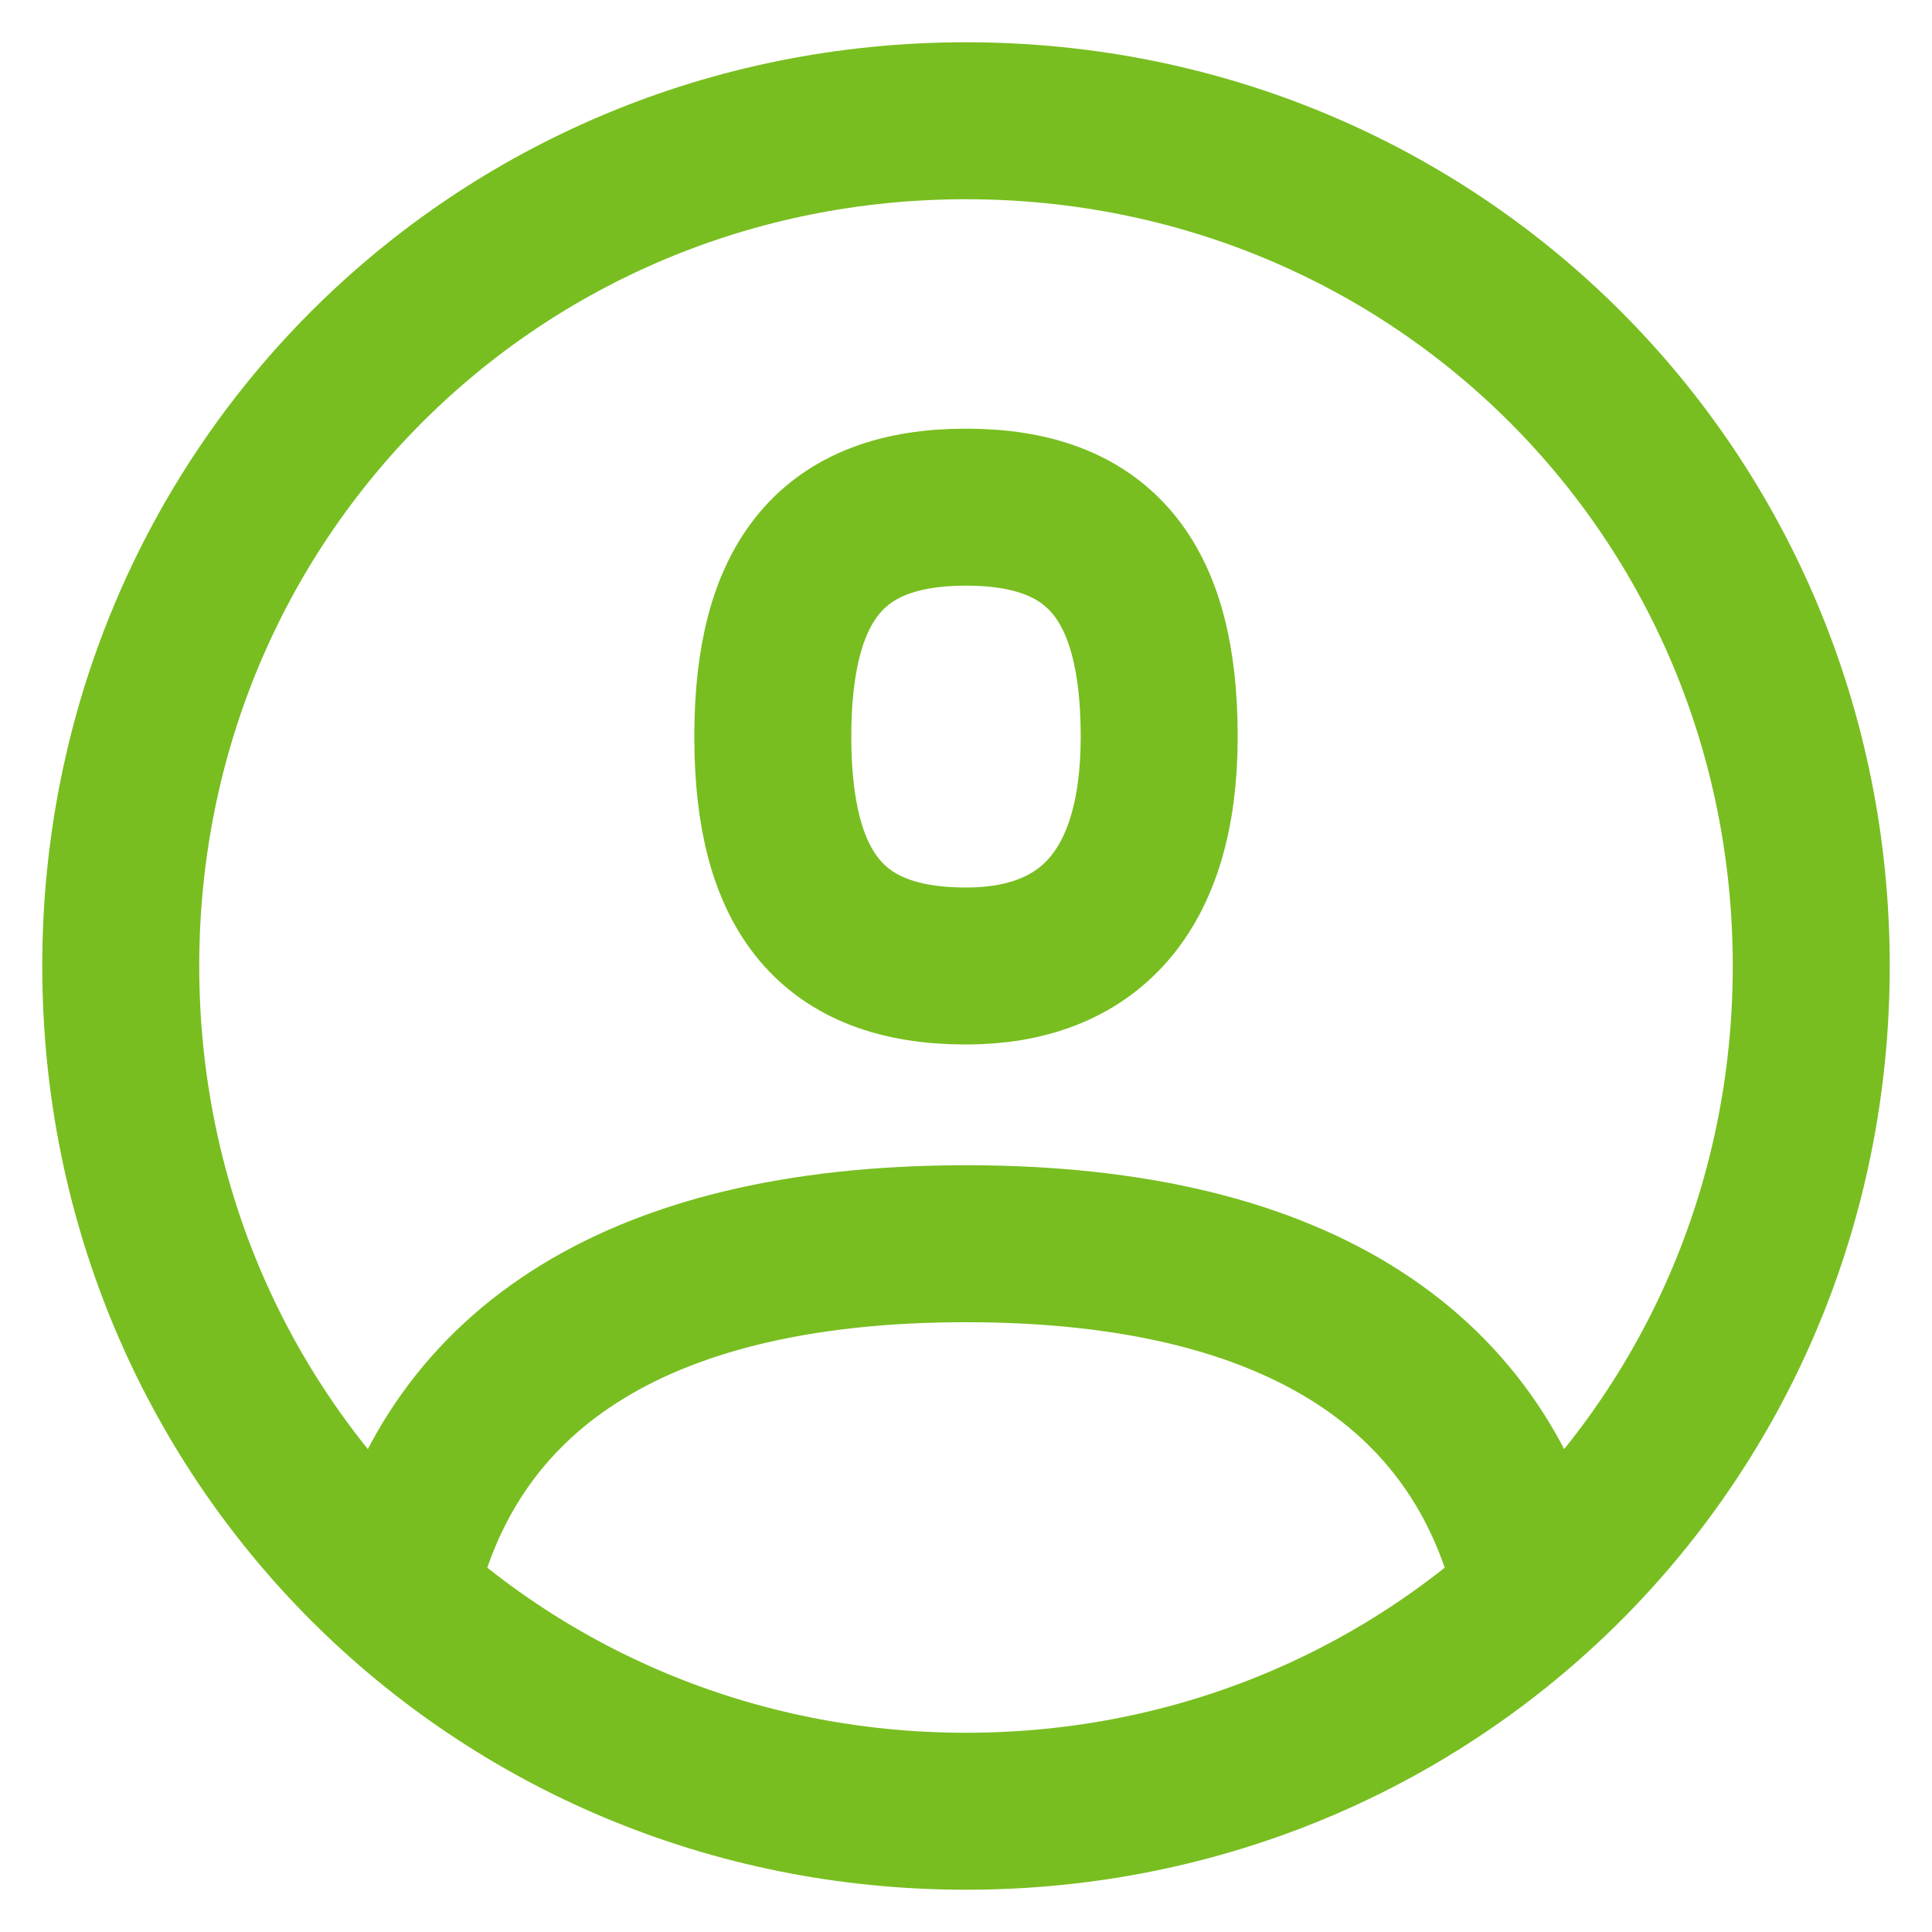
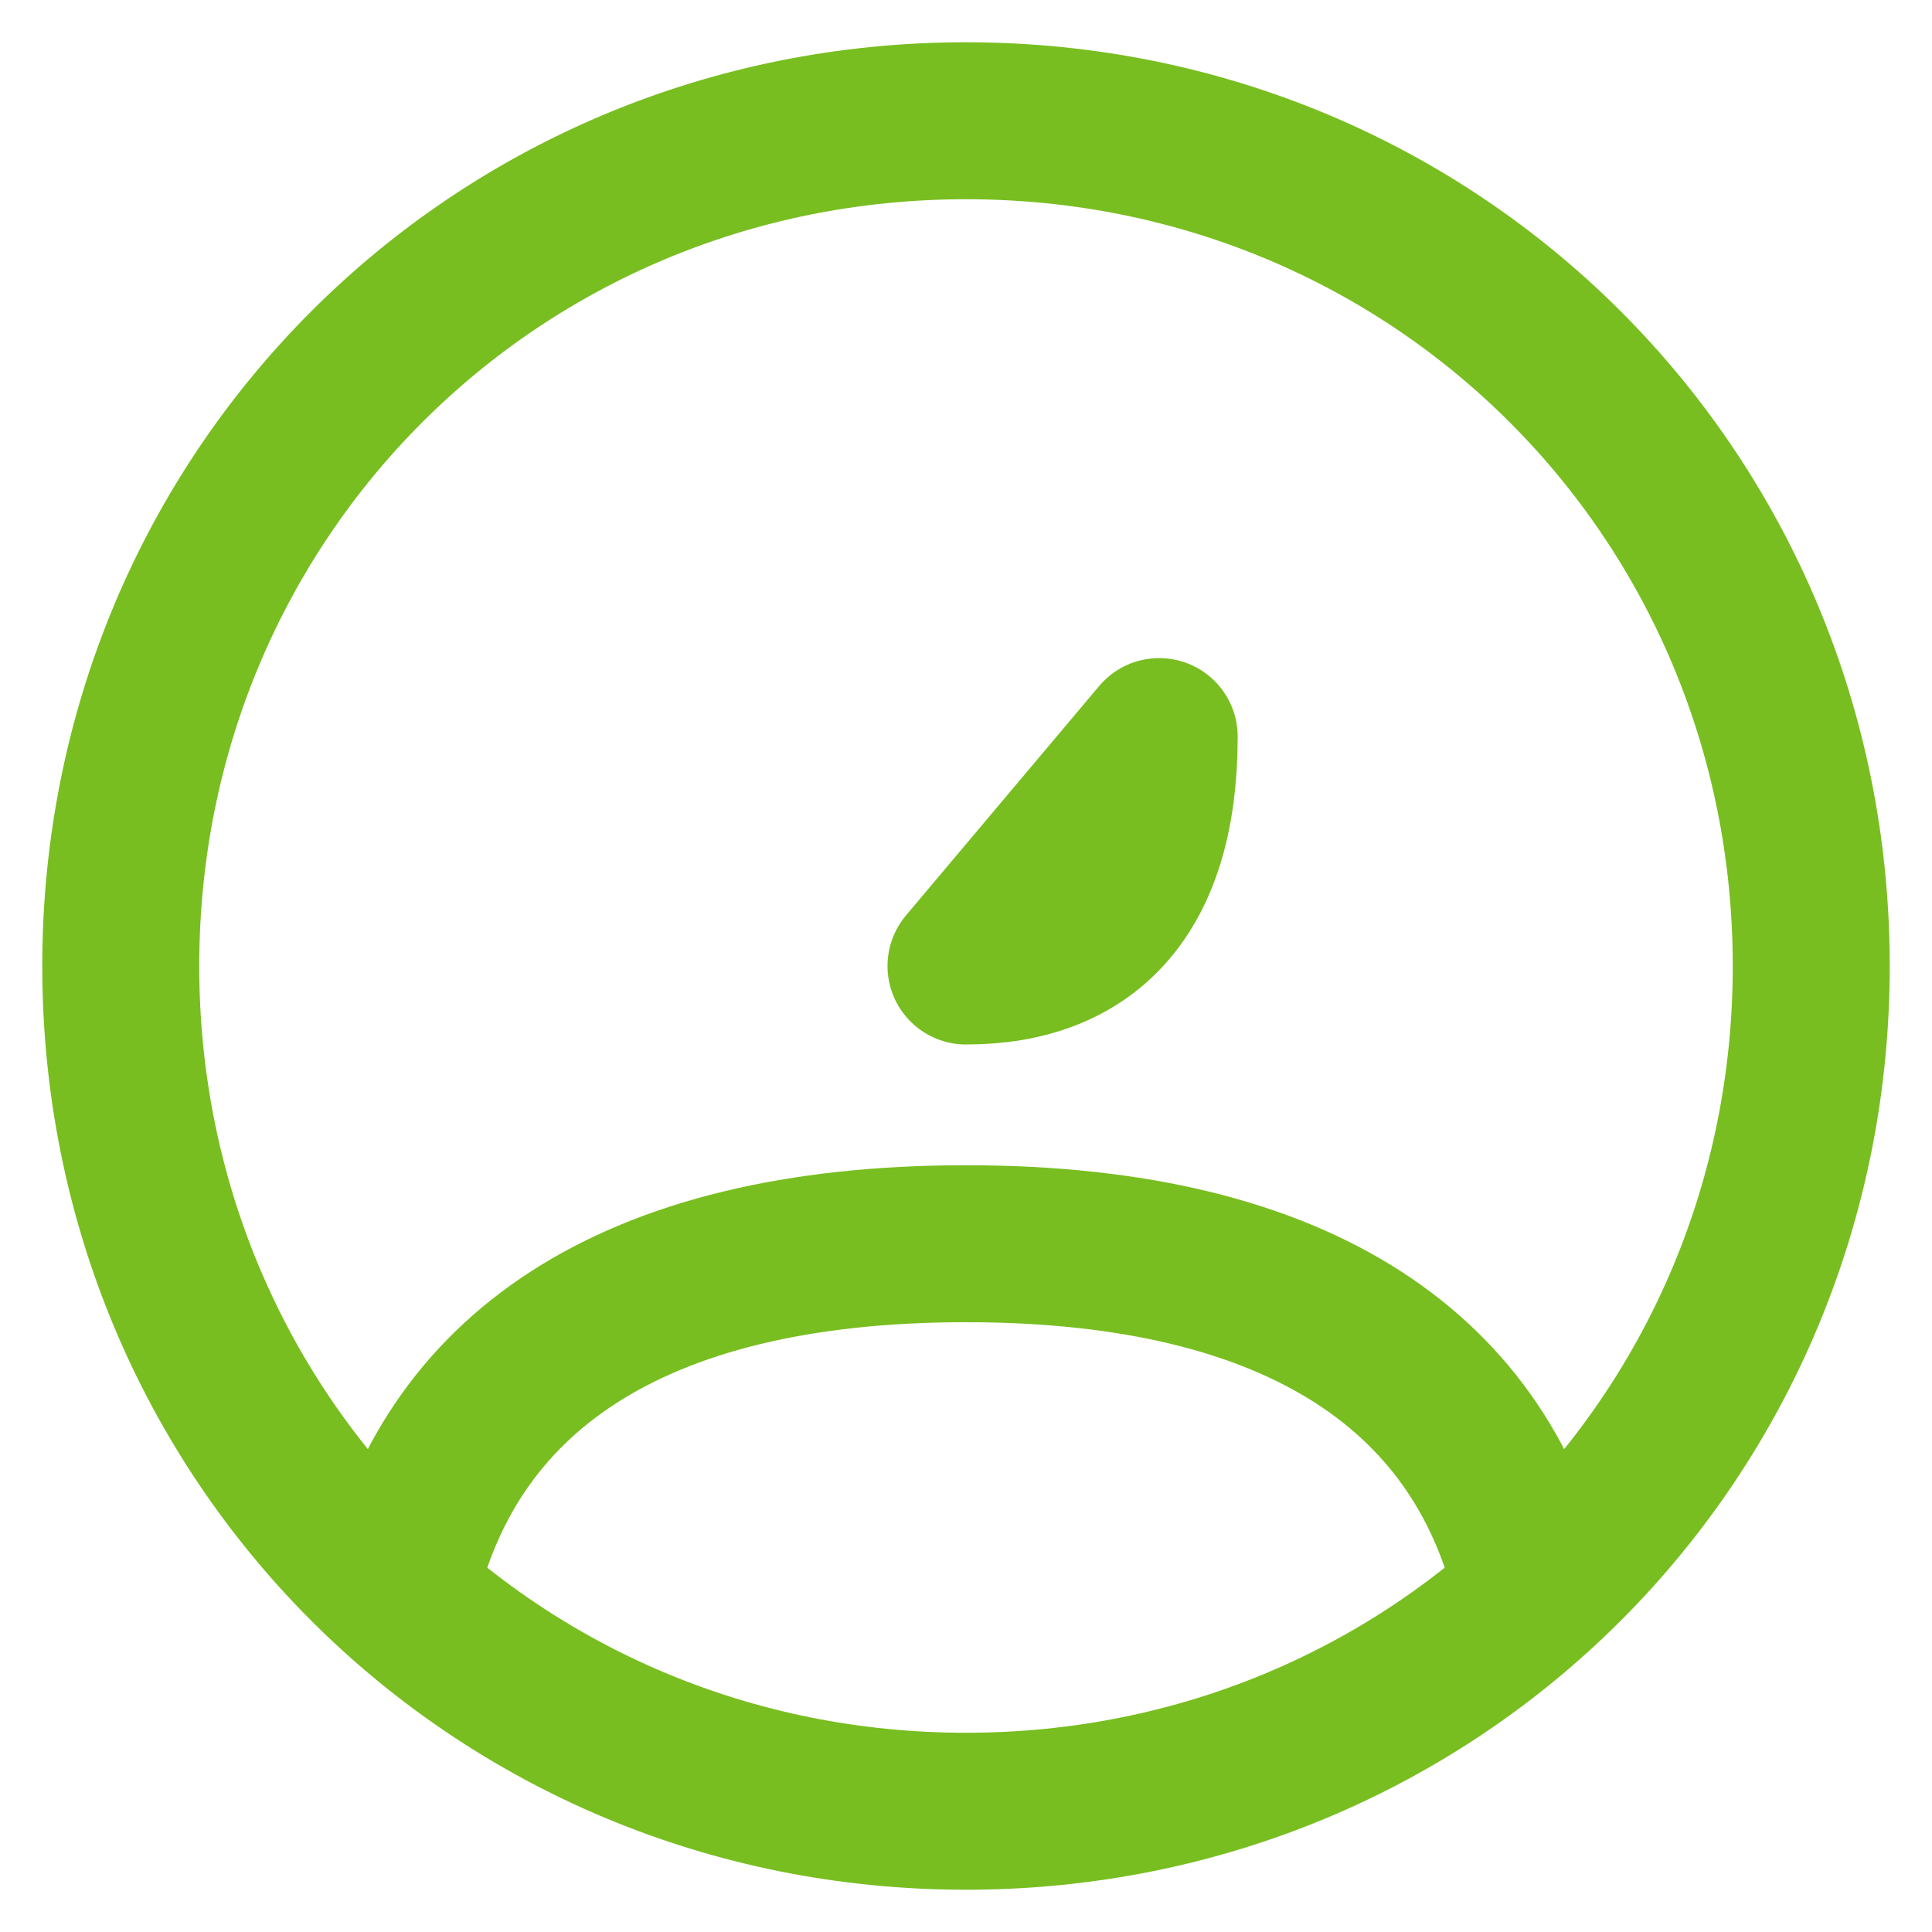
<svg xmlns="http://www.w3.org/2000/svg" id="Layer_1" version="1.1" viewBox="0 0 16 16">
  <defs>
    <style>
      .st0 {
        fill: none;
        stroke: #78be20;
        stroke-linecap: round;
        stroke-linejoin: round;
        stroke-width: 1.3px;
      }
    </style>
  </defs>
-   <path class="st0" d="M12.7,13.2c-.4-1.8-1.9-2.9-4.7-2.9s-4.3,1.1-4.7,2.9M8,15c3.9,0,7-3.1,7-7S11.9,1,8,1,1,4.1,1,8s3.1,7,7,7ZM8,8c1,0,1.6-.6,1.6-1.9s-.5-1.9-1.6-1.9-1.6.6-1.6,1.9.5,1.9,1.6,1.9Z" />
+   <path class="st0" d="M12.7,13.2c-.4-1.8-1.9-2.9-4.7-2.9s-4.3,1.1-4.7,2.9M8,15c3.9,0,7-3.1,7-7S11.9,1,8,1,1,4.1,1,8s3.1,7,7,7ZM8,8c1,0,1.6-.6,1.6-1.9Z" />
</svg>